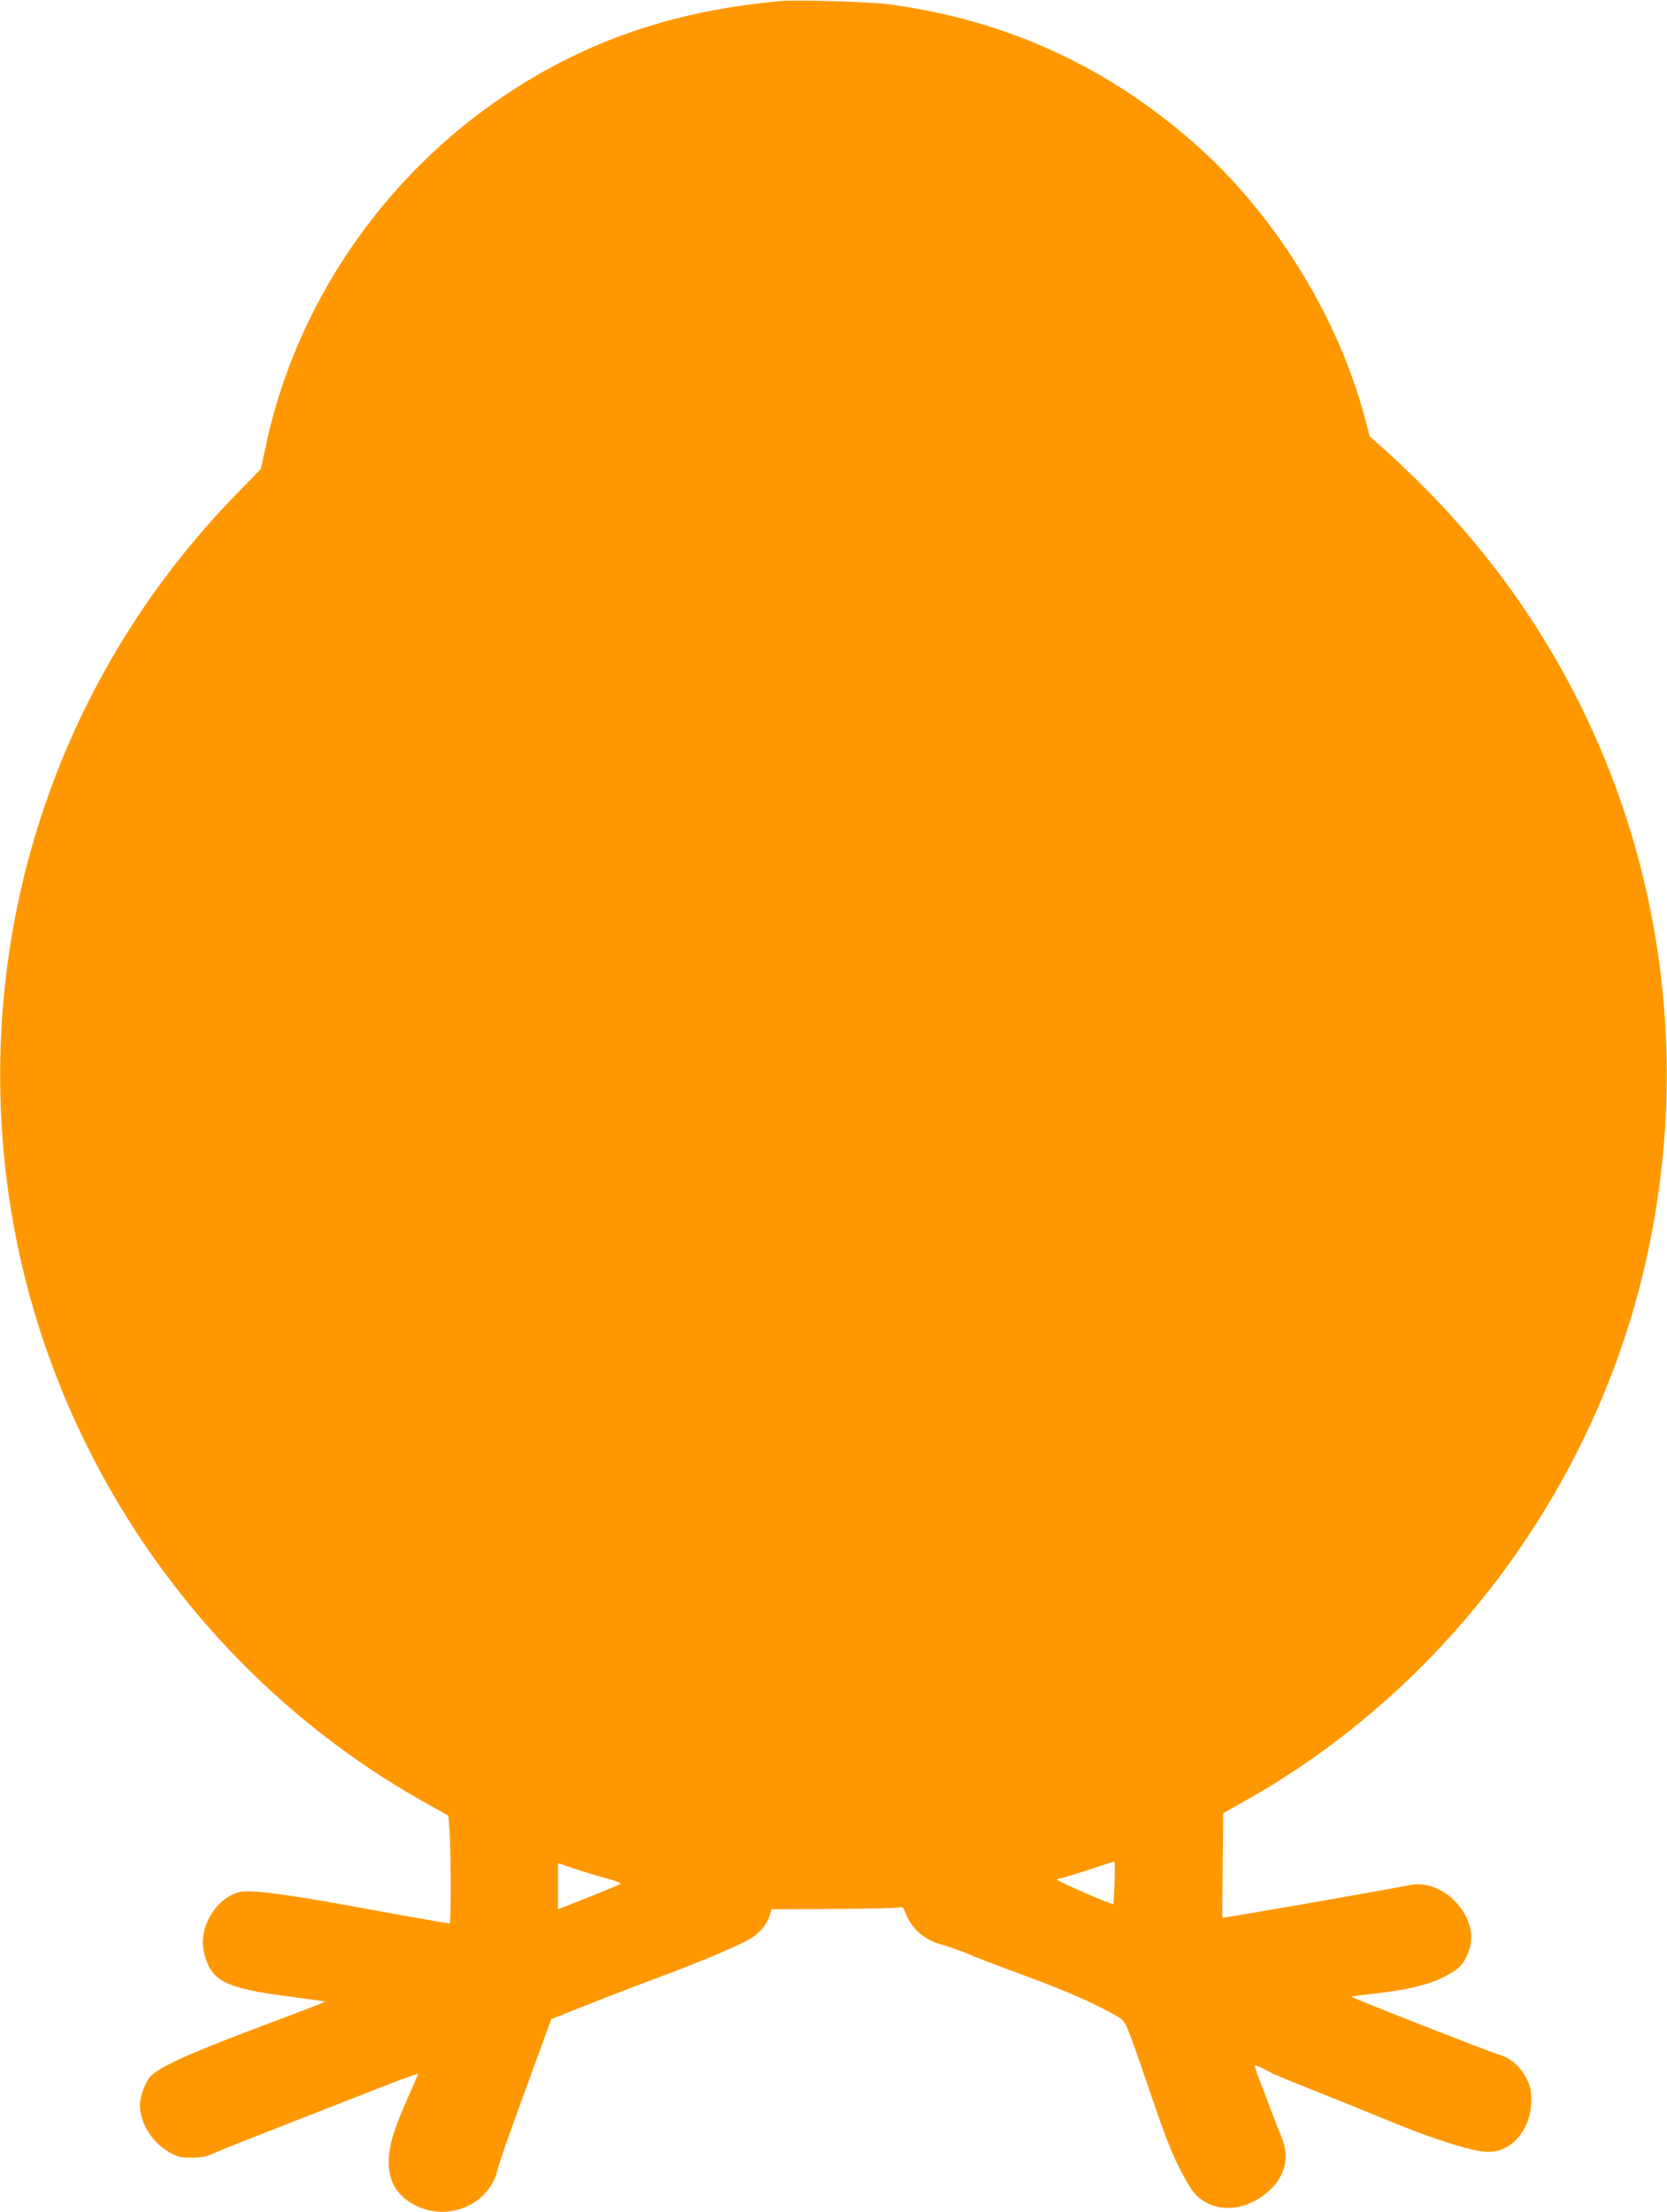
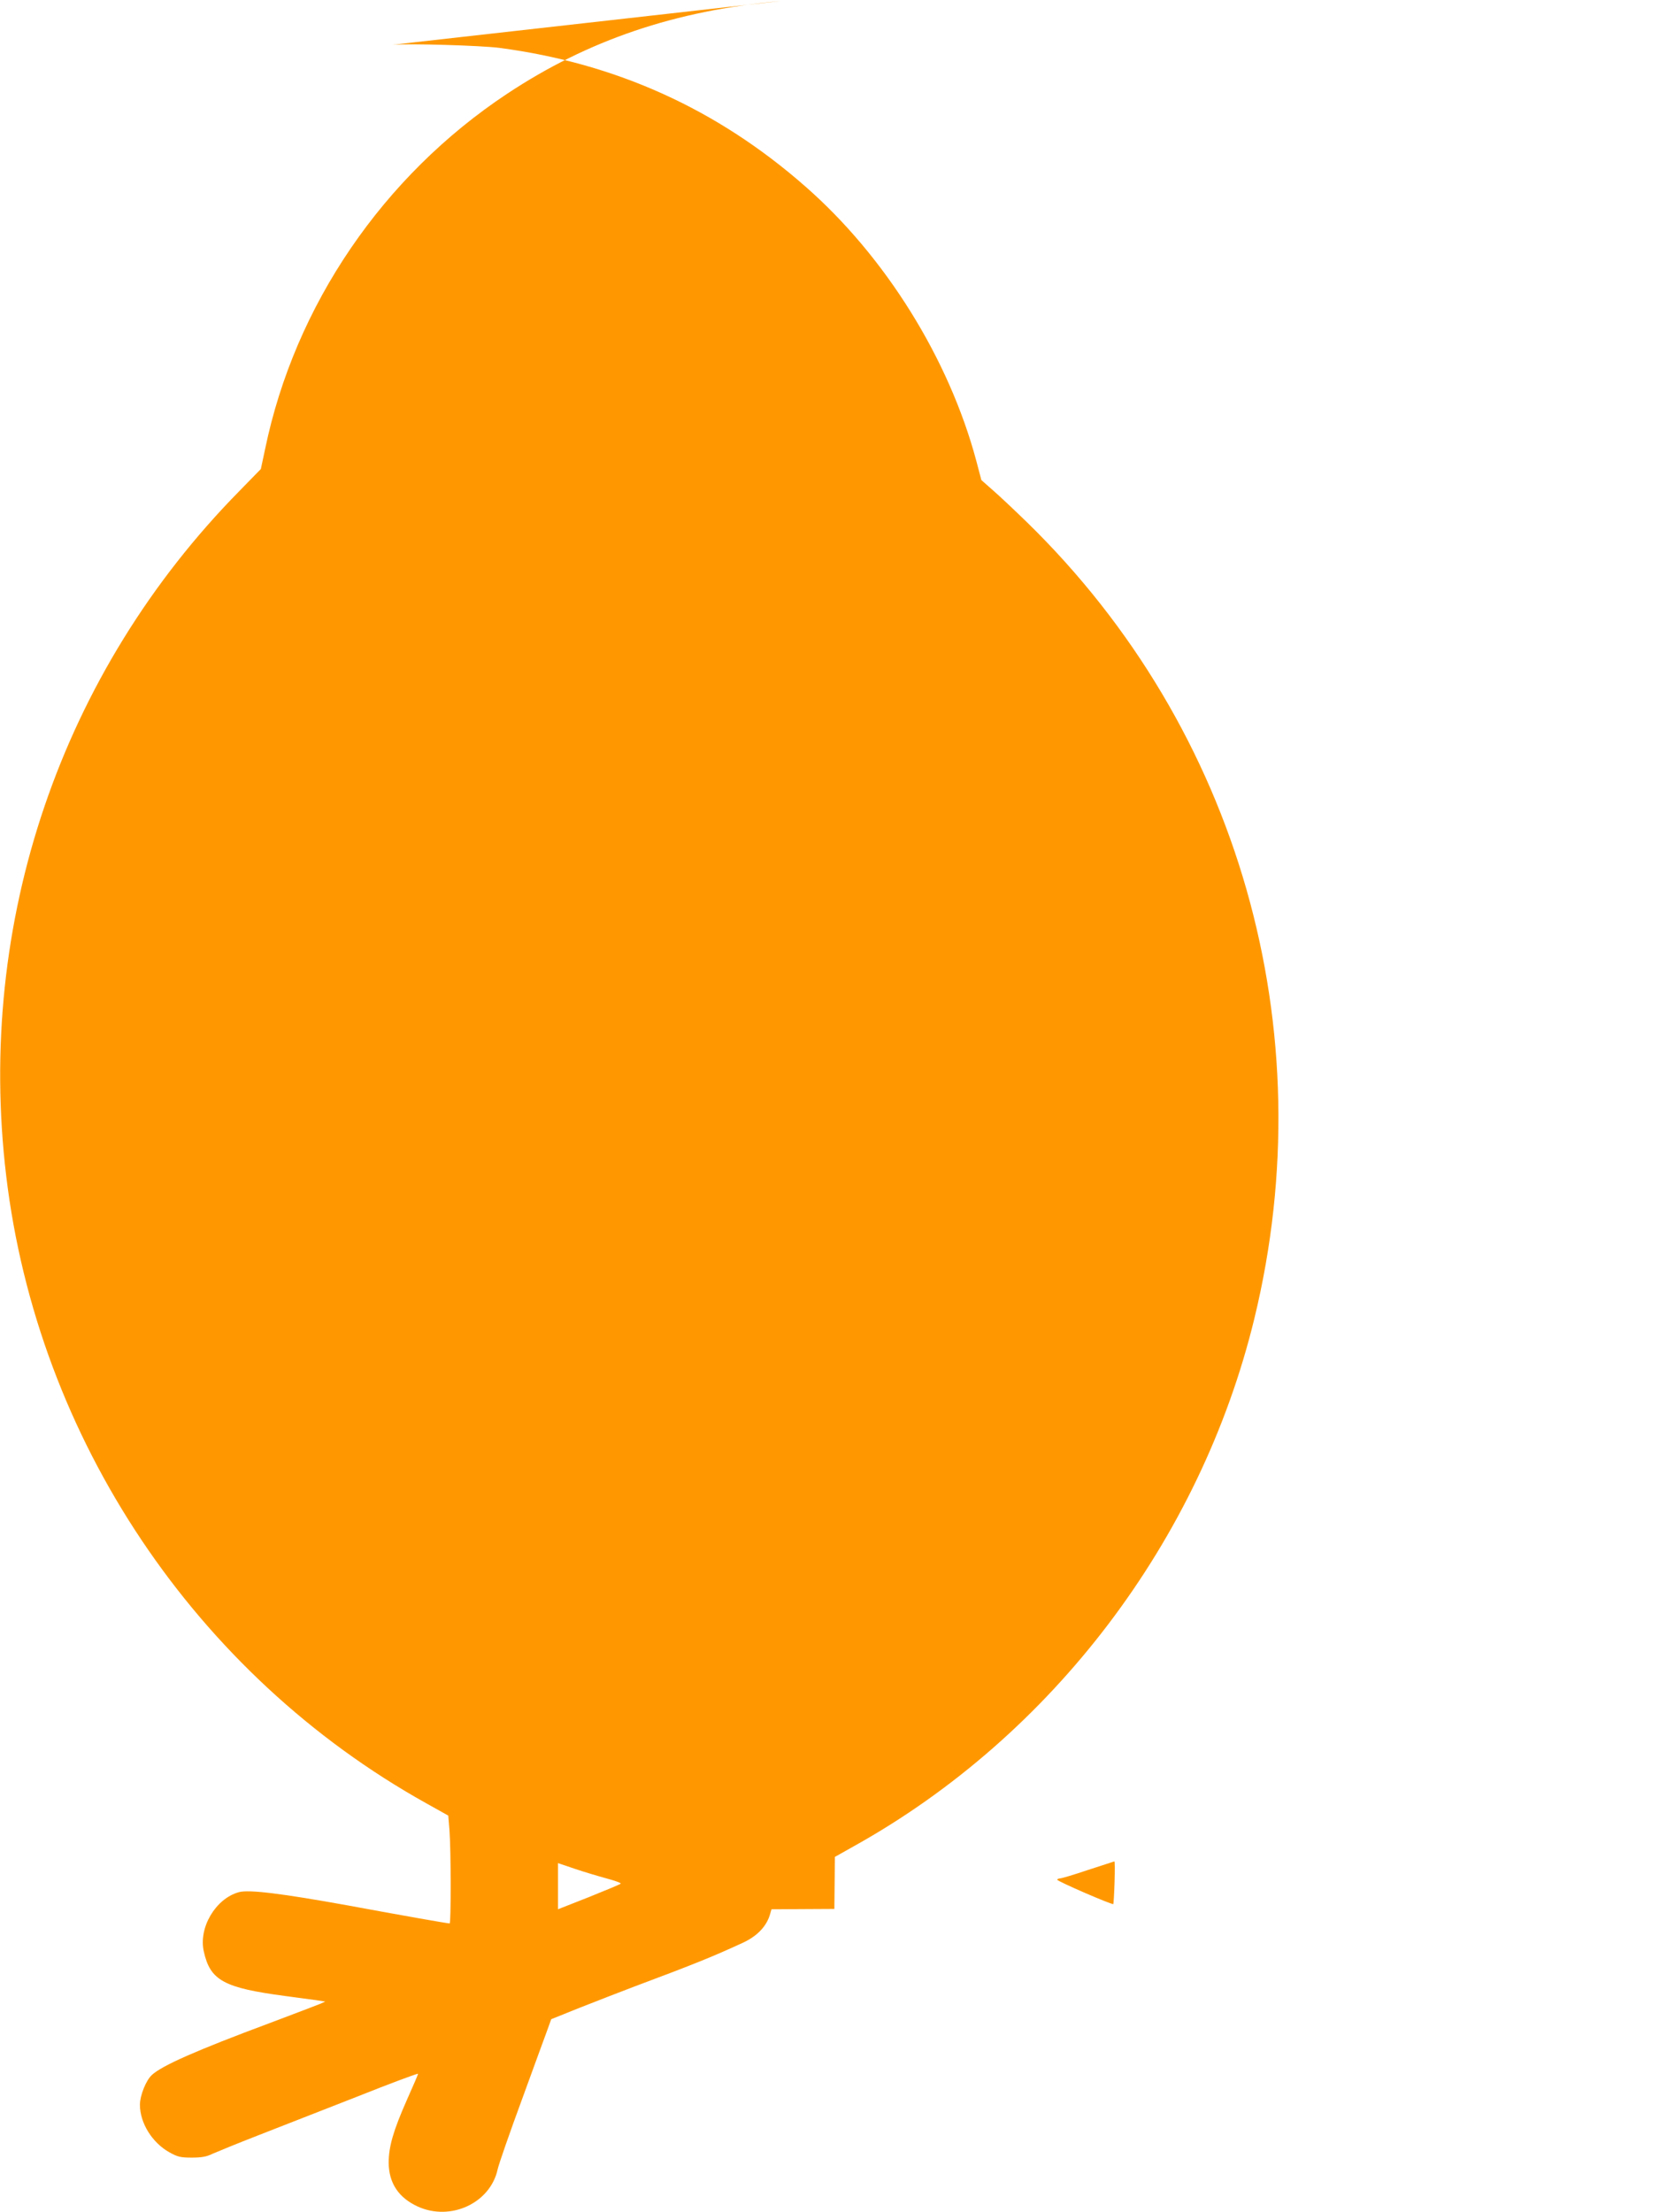
<svg xmlns="http://www.w3.org/2000/svg" version="1.0" width="965pt" height="1280pt" viewBox="0 0 965 1280" preserveAspectRatio="xMidYMid meet">
  <g transform="translate(0,1280) scale(0.1,-0.1)" fill="#ff9800" stroke="none">
-     <path d="M4520 12794 c-612 -55 -1116 -226 -1585 -537 -718 -476 -1228 -1224 -1400 -2054 l-25 -117 -123 -126 c-1034 -1050 -1527 -2496 -1351 -3965 182 -1521 1096 -2886 2432 -3630 l127 -71 7 -85 c9 -119 9 -539 1 -539 -13 0 -274 46 -588 104 -382 69 -574 93 -632 77 -135 -37 -235 -206 -203 -344 37 -167 116 -210 472 -257 84 -11 171 -23 192 -26 l39 -6 -34 -15 c-19 -8 -149 -57 -289 -110 -424 -158 -624 -246 -682 -301 -33 -31 -68 -118 -68 -171 0 -105 70 -219 170 -275 48 -27 65 -31 130 -31 56 0 86 5 120 22 25 11 144 60 265 107 121 47 379 148 573 224 193 77 352 136 352 132 0 -4 -29 -72 -65 -152 -78 -177 -105 -269 -105 -363 1 -117 57 -202 168 -253 191 -87 421 20 463 216 7 31 70 212 140 402 69 190 136 372 148 405 l22 61 167 67 c92 36 232 91 312 121 356 133 458 175 630 254 86 40 140 98 159 170 l7 24 364 2 c201 1 372 5 381 9 12 6 20 -2 32 -35 35 -91 110 -155 213 -182 33 -9 96 -31 142 -50 45 -20 156 -62 247 -96 271 -99 411 -157 538 -222 119 -62 120 -63 144 -117 14 -31 64 -172 113 -316 121 -358 161 -455 247 -598 94 -156 309 -165 464 -20 89 83 114 193 70 300 -11 26 -39 98 -62 158 -22 61 -54 144 -70 184 -16 41 -27 77 -24 79 4 4 36 -11 102 -47 10 -5 119 -50 243 -99 124 -50 304 -122 400 -162 213 -87 310 -122 460 -165 124 -35 182 -35 247 -2 88 47 146 152 147 267 1 64 -3 84 -29 135 -34 68 -92 118 -158 136 -51 14 -858 331 -854 335 2 2 66 11 143 19 186 22 300 49 394 96 88 44 120 79 146 159 62 191 -158 420 -356 370 -49 -12 -1073 -191 -1074 -187 -1 1 0 138 2 304 l3 301 112 63 c1147 639 2004 1768 2316 3051 407 1674 -89 3412 -1315 4608 -71 69 -160 153 -197 185 l-68 60 -29 110 c-158 591 -526 1183 -990 1589 -510 448 -1097 713 -1771 802 -109 14 -526 26 -619 18z m1932 -10886 c-2 -68 -6 -125 -7 -126 -6 -6 -325 132 -325 141 0 4 8 7 18 8 9 0 82 22 162 49 80 26 147 48 151 49 3 1 3 -54 1 -121z m-2939 22 c48 -13 84 -26 80 -30 -4 -4 -88 -39 -185 -78 l-178 -70 0 133 0 134 98 -33 c53 -18 137 -43 185 -56z" />
+     <path d="M4520 12794 c-612 -55 -1116 -226 -1585 -537 -718 -476 -1228 -1224 -1400 -2054 l-25 -117 -123 -126 c-1034 -1050 -1527 -2496 -1351 -3965 182 -1521 1096 -2886 2432 -3630 l127 -71 7 -85 c9 -119 9 -539 1 -539 -13 0 -274 46 -588 104 -382 69 -574 93 -632 77 -135 -37 -235 -206 -203 -344 37 -167 116 -210 472 -257 84 -11 171 -23 192 -26 l39 -6 -34 -15 c-19 -8 -149 -57 -289 -110 -424 -158 -624 -246 -682 -301 -33 -31 -68 -118 -68 -171 0 -105 70 -219 170 -275 48 -27 65 -31 130 -31 56 0 86 5 120 22 25 11 144 60 265 107 121 47 379 148 573 224 193 77 352 136 352 132 0 -4 -29 -72 -65 -152 -78 -177 -105 -269 -105 -363 1 -117 57 -202 168 -253 191 -87 421 20 463 216 7 31 70 212 140 402 69 190 136 372 148 405 l22 61 167 67 c92 36 232 91 312 121 356 133 458 175 630 254 86 40 140 98 159 170 l7 24 364 2 l3 301 112 63 c1147 639 2004 1768 2316 3051 407 1674 -89 3412 -1315 4608 -71 69 -160 153 -197 185 l-68 60 -29 110 c-158 591 -526 1183 -990 1589 -510 448 -1097 713 -1771 802 -109 14 -526 26 -619 18z m1932 -10886 c-2 -68 -6 -125 -7 -126 -6 -6 -325 132 -325 141 0 4 8 7 18 8 9 0 82 22 162 49 80 26 147 48 151 49 3 1 3 -54 1 -121z m-2939 22 c48 -13 84 -26 80 -30 -4 -4 -88 -39 -185 -78 l-178 -70 0 133 0 134 98 -33 c53 -18 137 -43 185 -56z" />
  </g>
</svg>